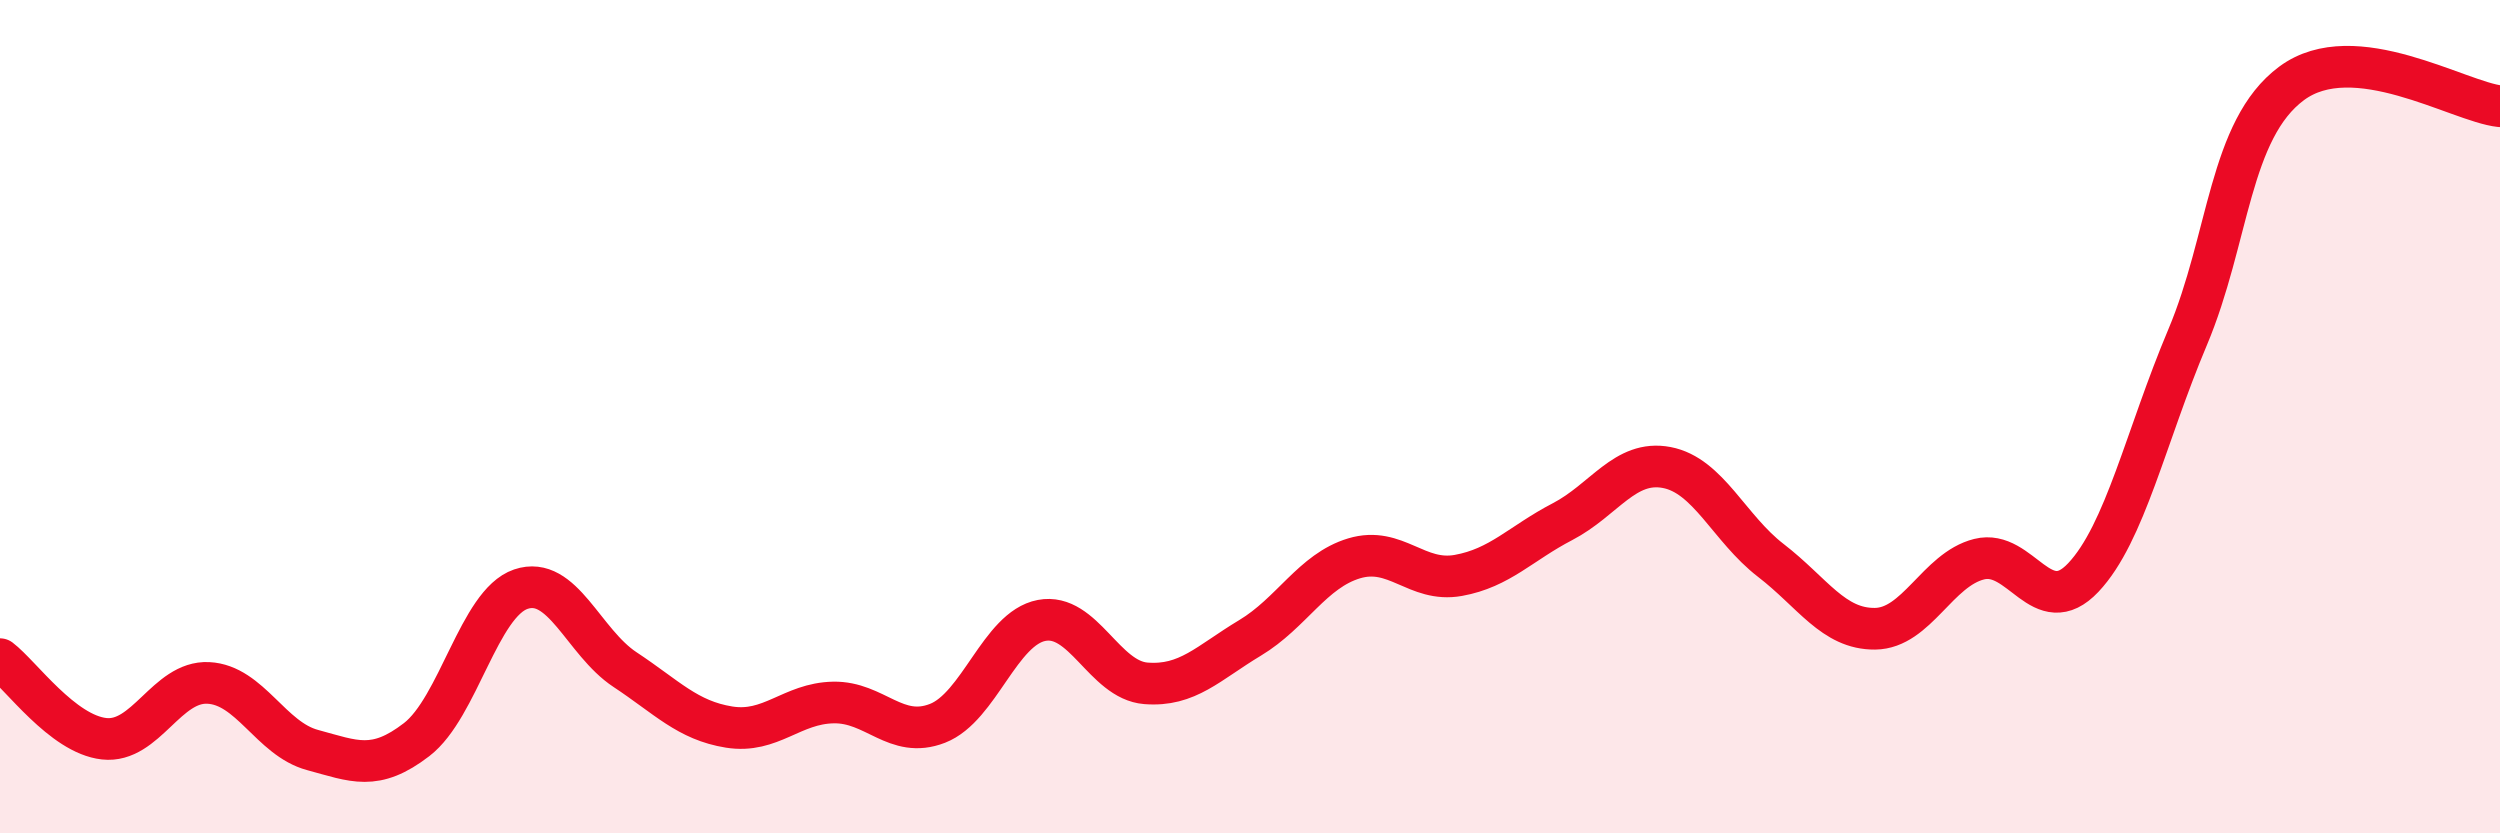
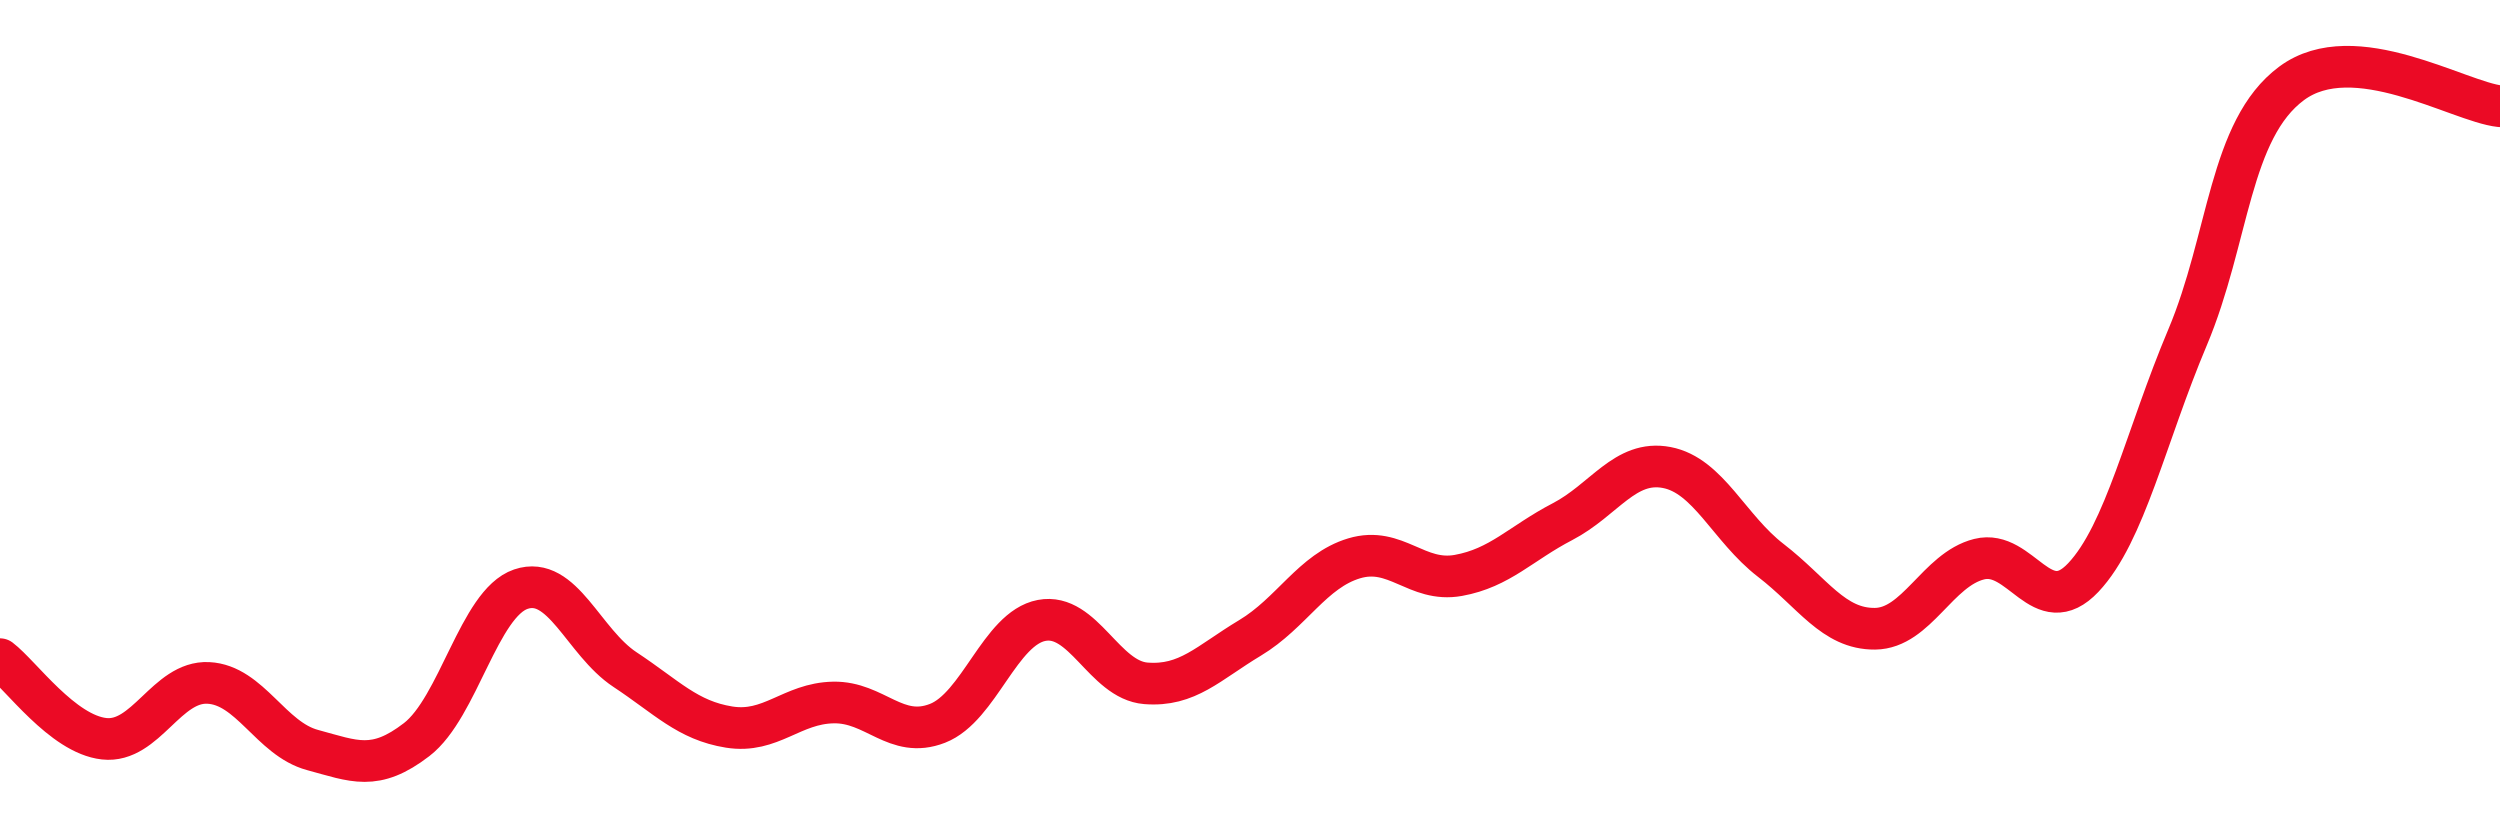
<svg xmlns="http://www.w3.org/2000/svg" width="60" height="20" viewBox="0 0 60 20">
-   <path d="M 0,15.82 C 0.5,16.2 1.5,17.62 2.5,17.73 C 3.5,17.84 4,16.34 5,16.39 C 6,16.44 6.5,17.73 7.5,18 C 8.5,18.27 9,18.52 10,17.75 C 11,16.98 11.5,14.48 12.5,14.14 C 13.5,13.8 14,15.41 15,16.07 C 16,16.73 16.5,17.29 17.5,17.45 C 18.5,17.61 19,16.88 20,16.86 C 21,16.84 21.5,17.75 22.5,17.36 C 23.5,16.97 24,15.08 25,14.89 C 26,14.7 26.5,16.32 27.5,16.4 C 28.5,16.48 29,15.91 30,15.31 C 31,14.71 31.5,13.7 32.5,13.4 C 33.5,13.1 34,13.99 35,13.81 C 36,13.63 36.5,13.04 37.5,12.52 C 38.5,12 39,11.03 40,11.22 C 41,11.41 41.5,12.68 42.5,13.45 C 43.5,14.22 44,15.1 45,15.09 C 46,15.08 46.5,13.67 47.5,13.42 C 48.5,13.17 49,14.92 50,13.86 C 51,12.8 51.5,10.47 52.5,8.1 C 53.5,5.73 53.5,3.11 55,2 C 56.5,0.89 59,2.44 60,2.55L60 20L0 20Z" fill="#EB0A25" opacity="0.1" stroke-linecap="round" stroke-linejoin="round" />
  <path d="M 0,15.82 C 0.5,16.2 1.5,17.62 2.5,17.73 C 3.5,17.84 4,16.34 5,16.39 C 6,16.44 6.5,17.73 7.5,18 C 8.5,18.27 9,18.52 10,17.75 C 11,16.98 11.5,14.48 12.5,14.14 C 13.5,13.8 14,15.41 15,16.07 C 16,16.73 16.5,17.29 17.5,17.45 C 18.5,17.61 19,16.88 20,16.86 C 21,16.84 21.5,17.75 22.5,17.36 C 23.5,16.97 24,15.08 25,14.89 C 26,14.7 26.5,16.32 27.5,16.4 C 28.5,16.48 29,15.91 30,15.31 C 31,14.71 31.5,13.7 32.5,13.4 C 33.5,13.1 34,13.99 35,13.81 C 36,13.63 36.5,13.04 37.5,12.52 C 38.5,12 39,11.03 40,11.22 C 41,11.41 41.5,12.68 42.5,13.45 C 43.5,14.22 44,15.1 45,15.09 C 46,15.08 46.5,13.67 47.5,13.42 C 48.5,13.17 49,14.92 50,13.86 C 51,12.8 51.5,10.47 52.5,8.1 C 53.5,5.73 53.5,3.11 55,2 C 56.5,0.89 59,2.44 60,2.55" stroke="#EB0A25" stroke-width="1" fill="none" stroke-linecap="round" stroke-linejoin="round" />
</svg>